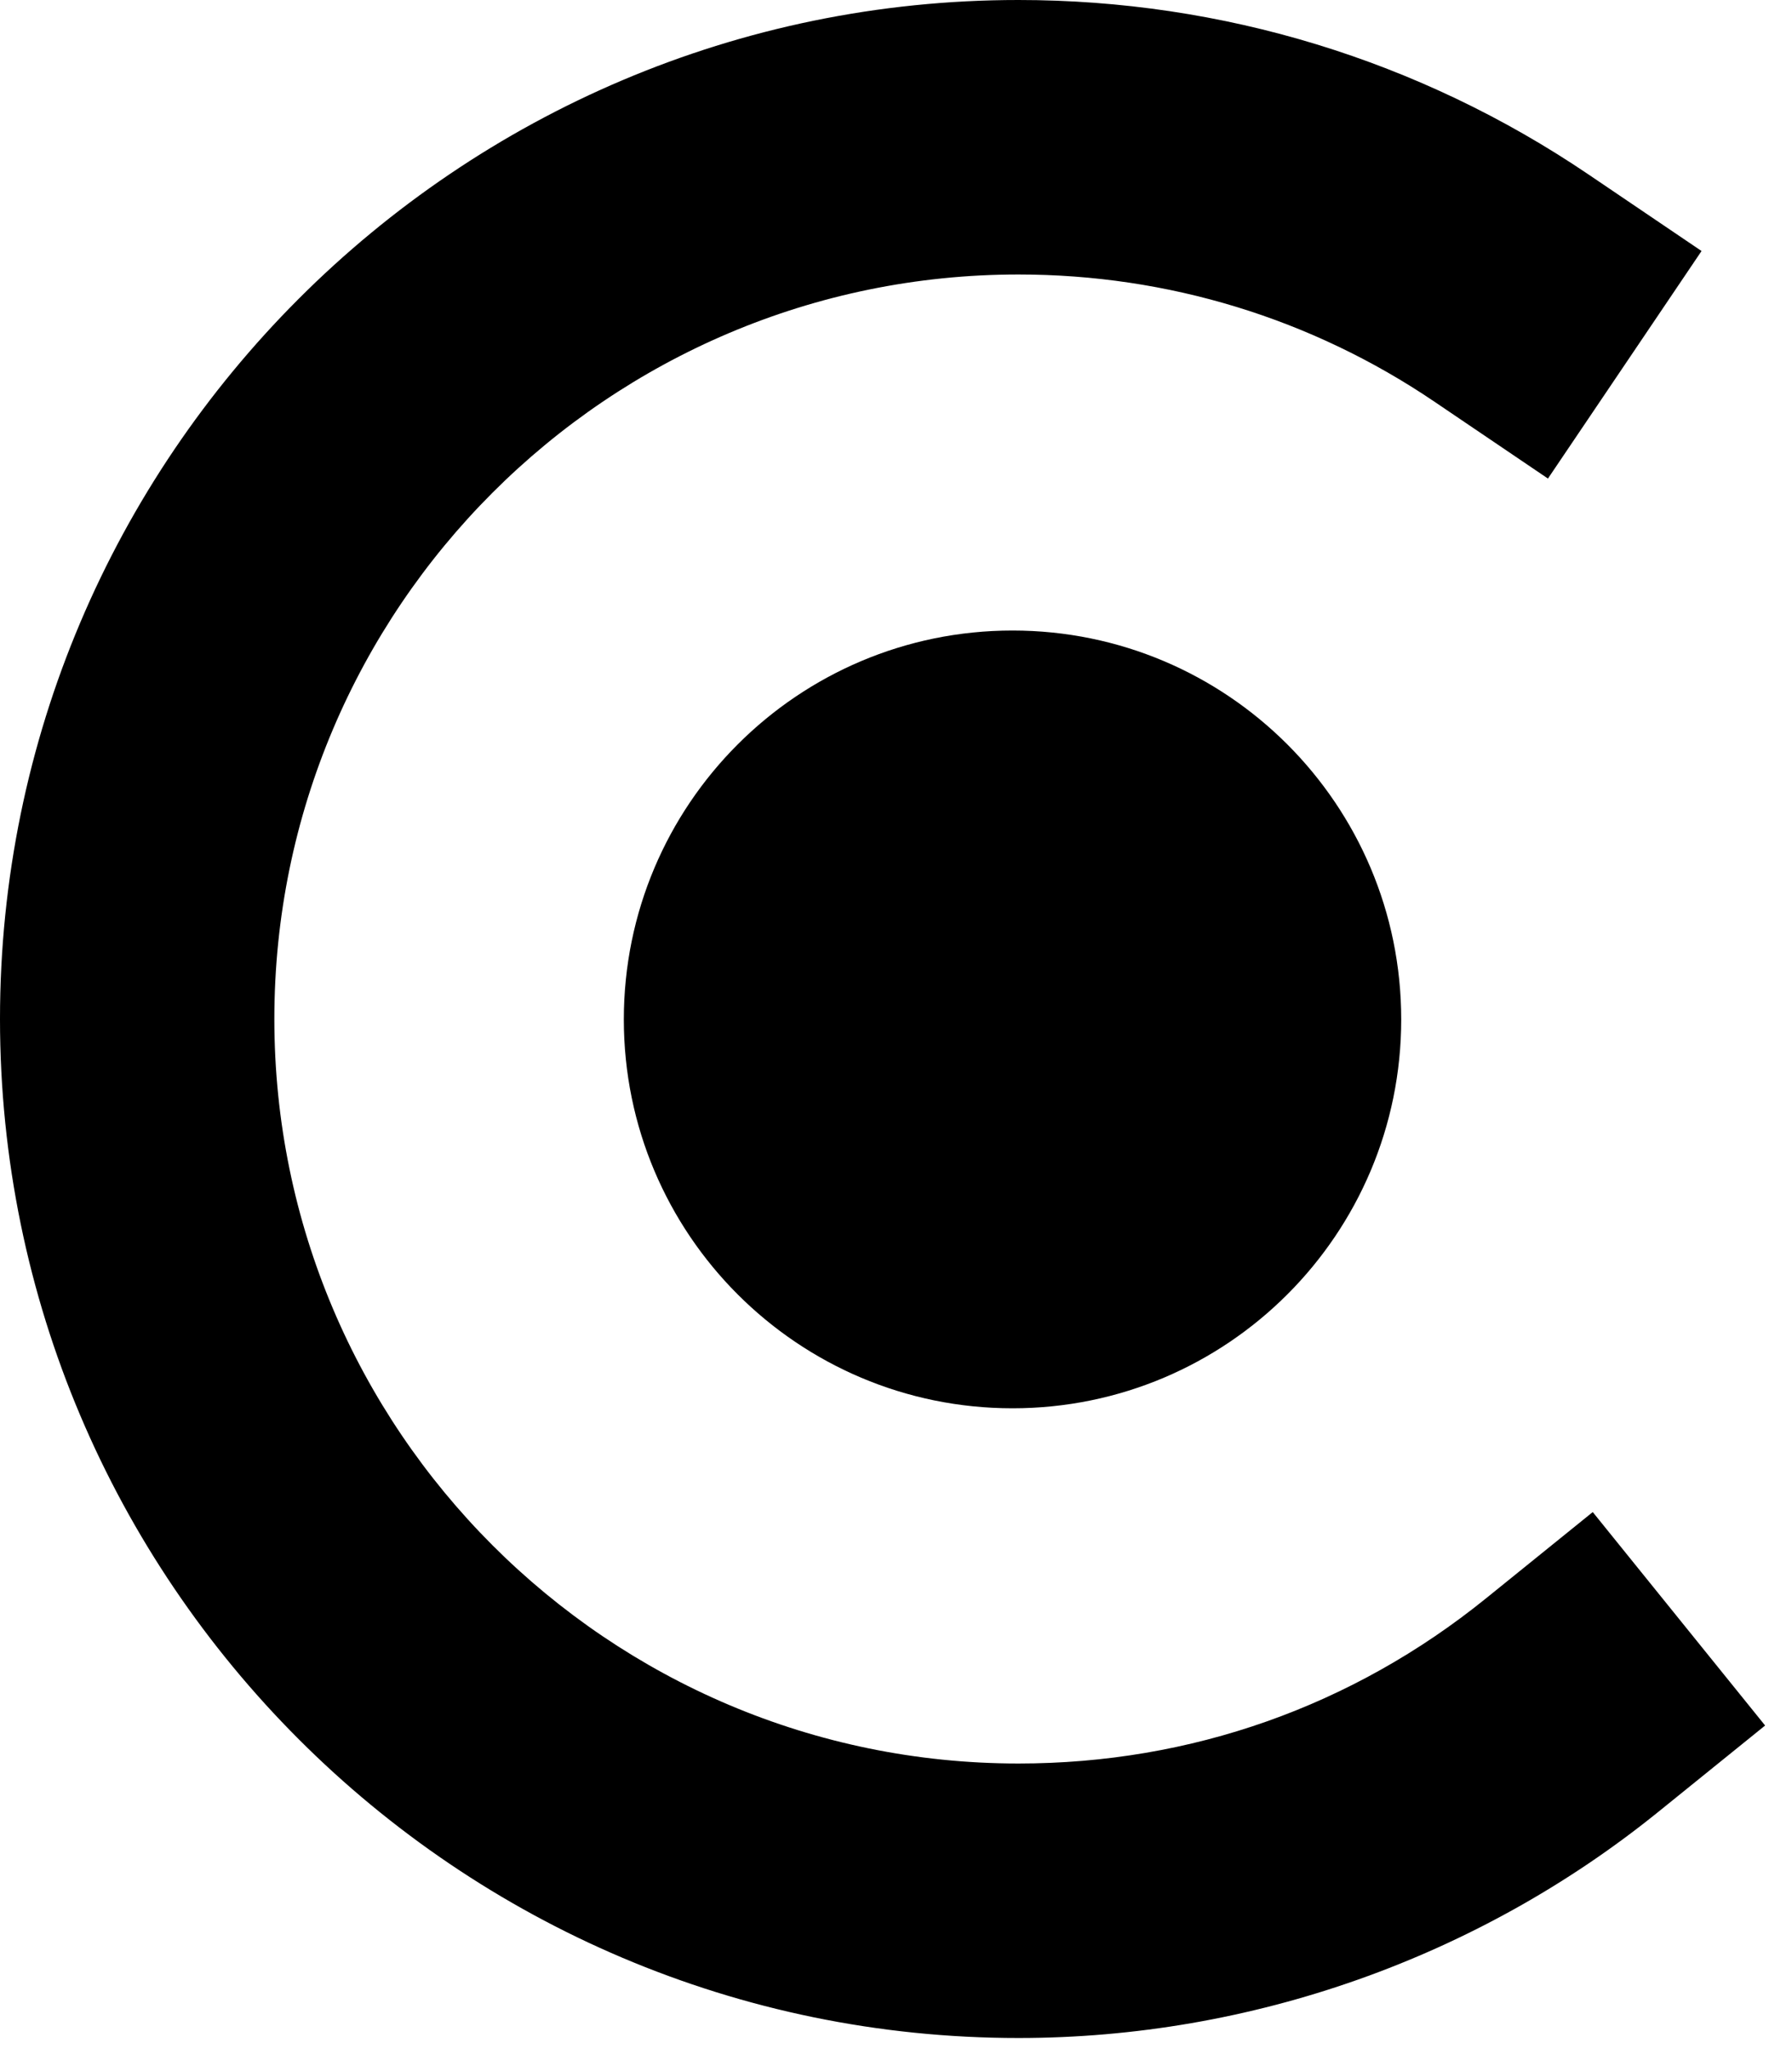
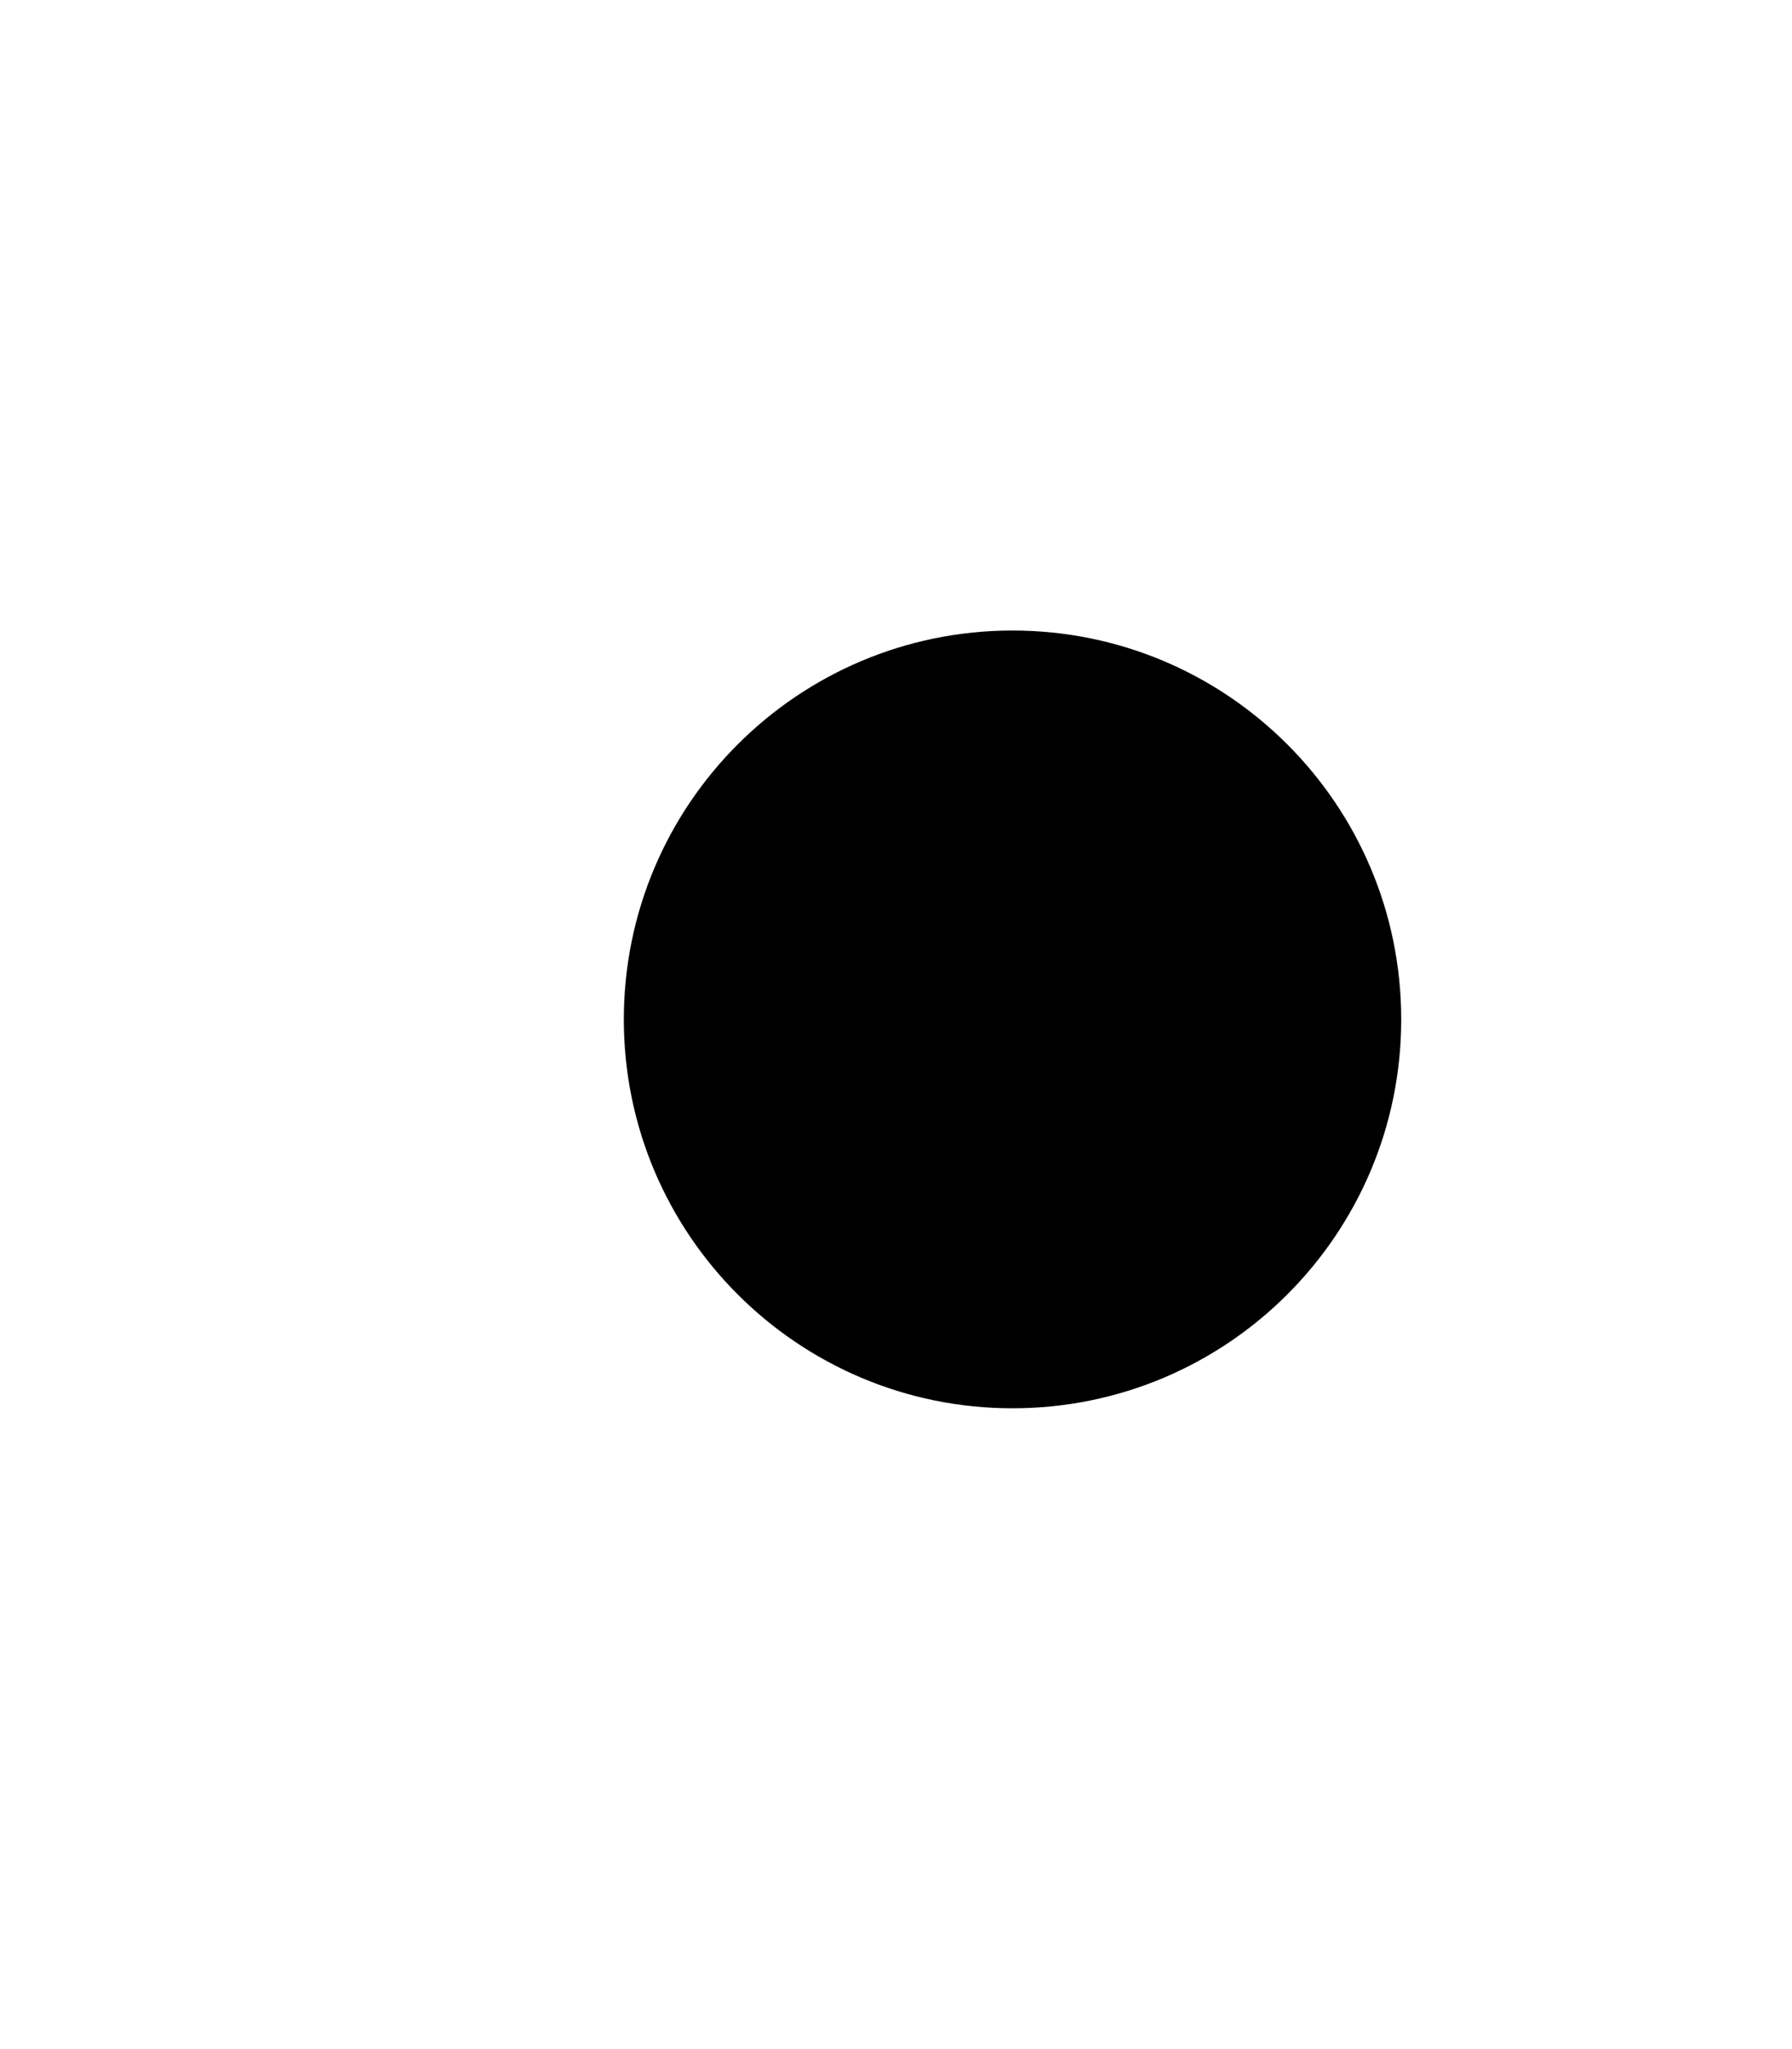
<svg xmlns="http://www.w3.org/2000/svg" width="42" height="48" viewBox="0 0 42 48" fill="currentColor">
-   <path d="M23.87 47.74C10.71 47.74 0 37.03 0 23.87C0 10.71 10.71 0 23.87 0C28.65 0 33.27 1.41 37.22 4.08L39.88 5.88L36.28 11.21L33.62 9.41C30.74 7.46 27.37 6.43 23.87 6.43C14.25 6.43 6.43 14.25 6.43 23.87C6.43 33.49 14.25 41.31 23.87 41.31C27.91 41.31 31.7 39.97 34.83 37.44L37.33 35.42L41.37 40.42L38.87 42.44C34.64 45.86 29.32 47.74 23.87 47.74Z" fill="currentColor" />
  <path d="M23.731 32.989C28.762 32.989 32.841 28.911 32.841 23.88C32.841 18.848 28.762 14.77 23.731 14.77C18.7 14.77 14.621 18.848 14.621 23.88C14.621 28.911 18.7 32.989 23.731 32.989Z" fill="currentColor" />
</svg>